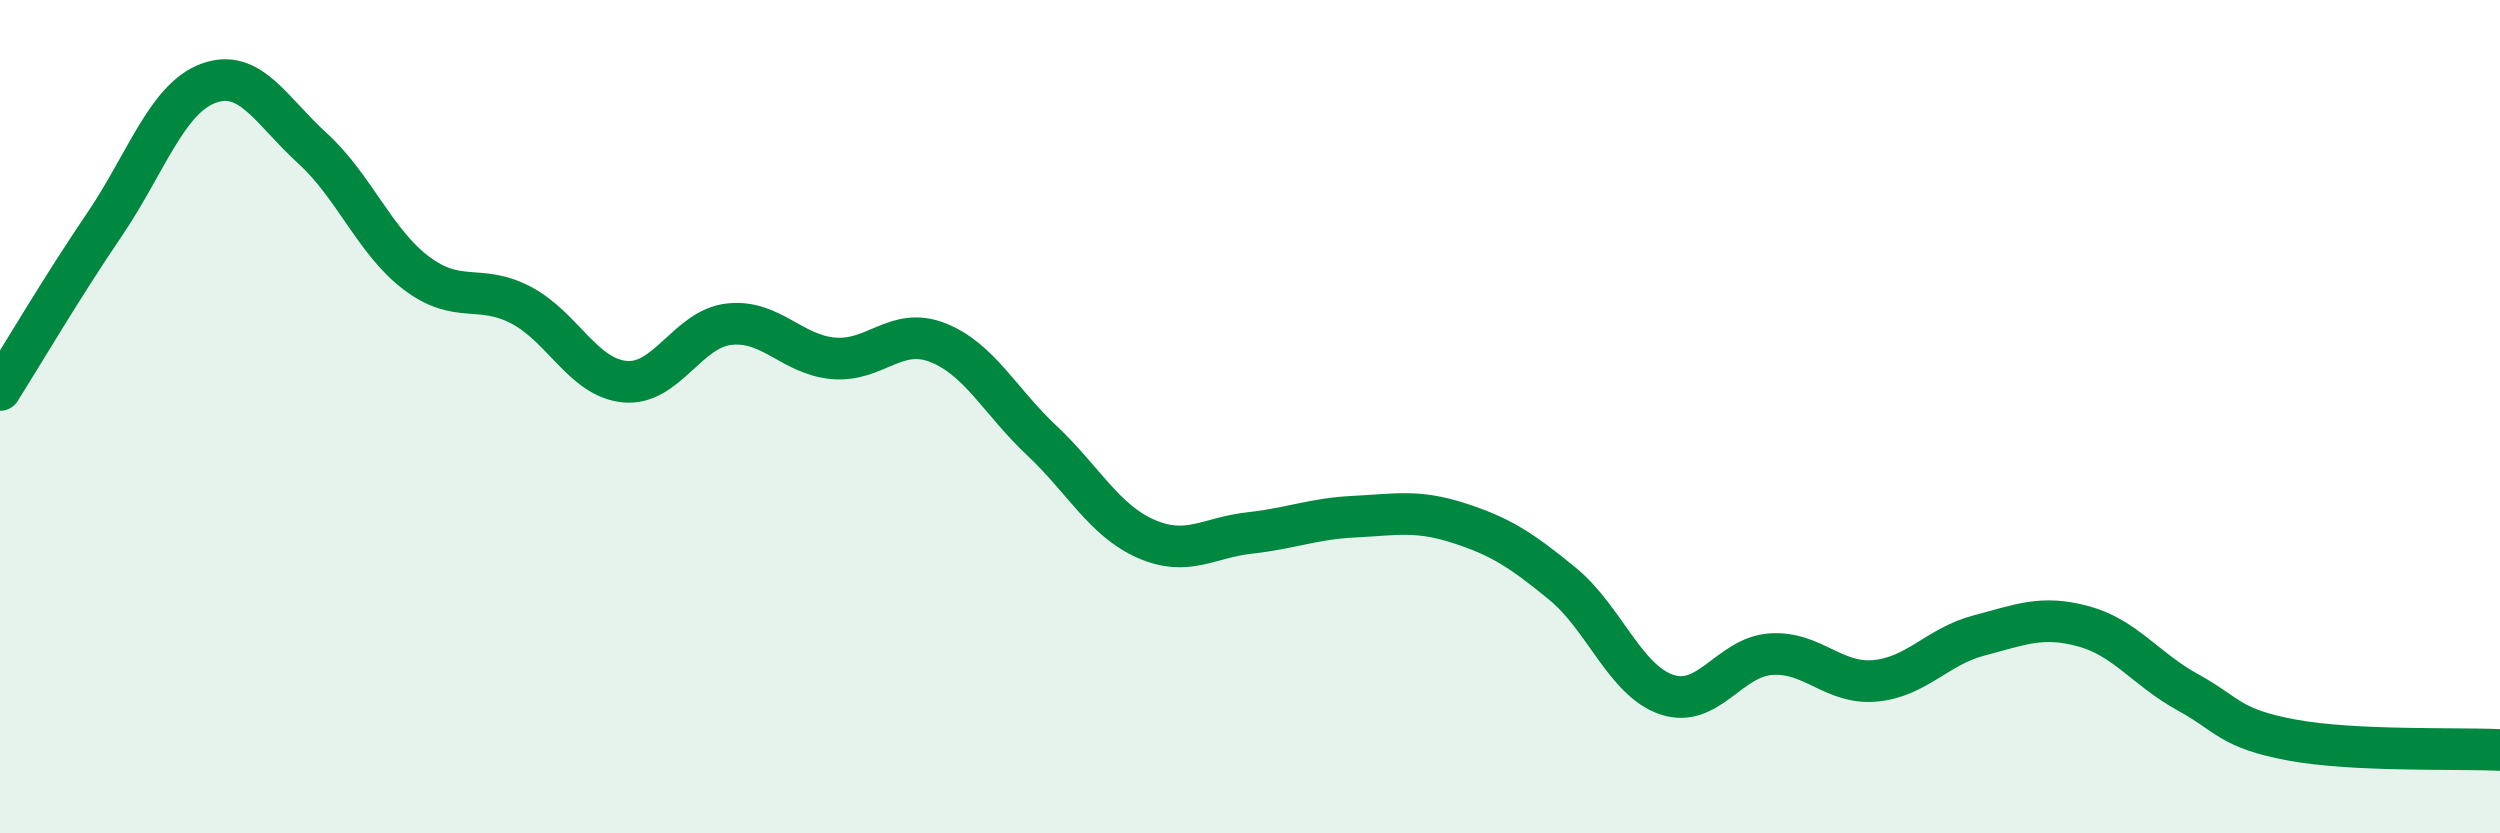
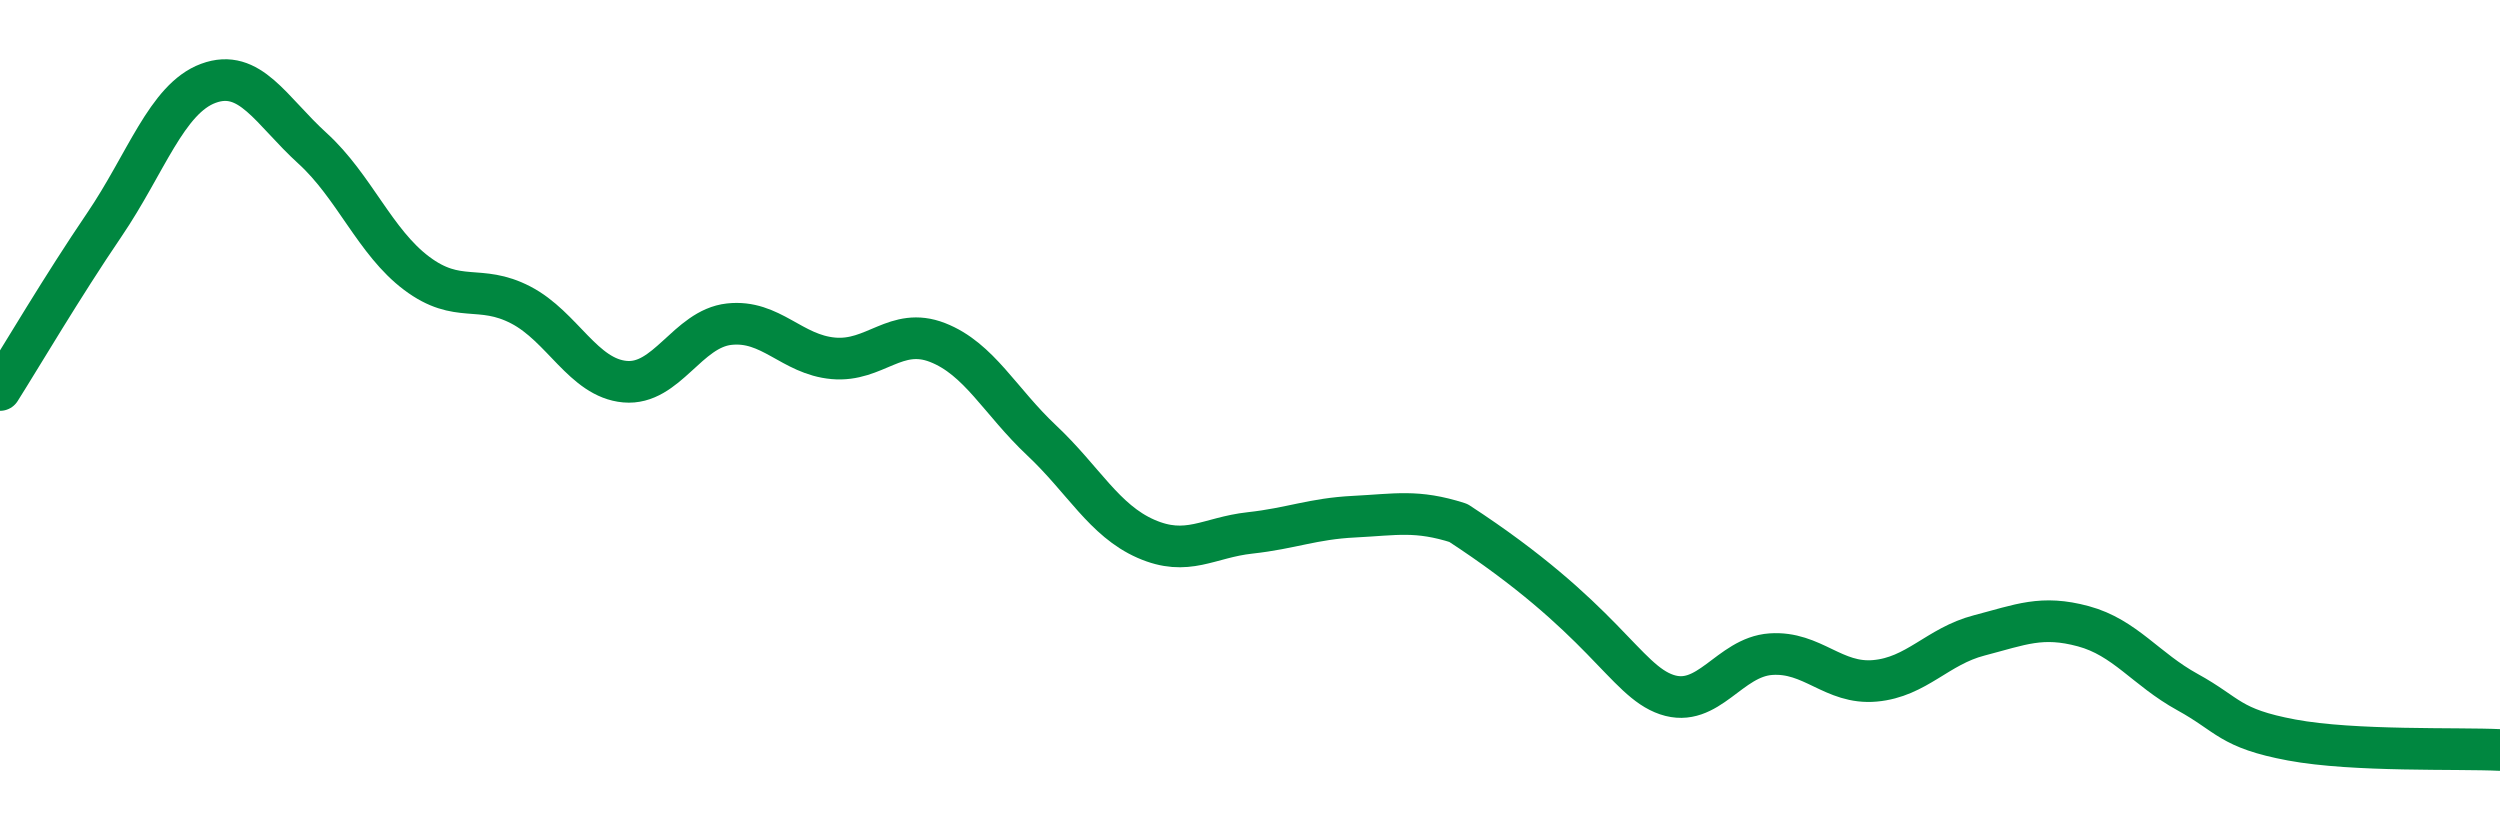
<svg xmlns="http://www.w3.org/2000/svg" width="60" height="20" viewBox="0 0 60 20">
-   <path d="M 0,9.36 C 0.5,8.57 1.5,6.87 2.5,5.4 C 3.5,3.93 4,2.37 5,2 C 6,1.63 6.5,2.65 7.5,3.56 C 8.5,4.47 9,5.81 10,6.56 C 11,7.31 11.5,6.8 12.5,7.32 C 13.5,7.84 14,9.07 15,9.16 C 16,9.25 16.5,7.89 17.5,7.78 C 18.5,7.67 19,8.51 20,8.6 C 21,8.69 21.5,7.83 22.5,8.22 C 23.5,8.61 24,9.63 25,10.57 C 26,11.51 26.5,12.49 27.5,12.93 C 28.5,13.37 29,12.9 30,12.79 C 31,12.68 31.5,12.45 32.5,12.4 C 33.5,12.35 34,12.23 35,12.55 C 36,12.87 36.5,13.19 37.5,14.01 C 38.5,14.83 39,16.33 40,16.67 C 41,17.01 41.5,15.77 42.5,15.7 C 43.5,15.63 44,16.43 45,16.34 C 46,16.25 46.5,15.51 47.5,15.25 C 48.5,14.99 49,14.76 50,15.03 C 51,15.3 51.5,16.06 52.5,16.61 C 53.5,17.16 53.5,17.48 55,17.76 C 56.5,18.04 59,17.95 60,18L60 20L0 20Z" fill="#008740" opacity="0.1" stroke-linecap="round" stroke-linejoin="round" />
-   <path d="M 0,9.36 C 0.5,8.57 1.5,6.87 2.5,5.4 C 3.5,3.93 4,2.37 5,2 C 6,1.63 6.5,2.65 7.5,3.56 C 8.5,4.47 9,5.81 10,6.56 C 11,7.31 11.5,6.8 12.5,7.32 C 13.5,7.84 14,9.07 15,9.16 C 16,9.25 16.5,7.89 17.5,7.78 C 18.5,7.67 19,8.51 20,8.6 C 21,8.69 21.5,7.83 22.5,8.22 C 23.5,8.61 24,9.63 25,10.57 C 26,11.51 26.5,12.49 27.5,12.93 C 28.5,13.37 29,12.9 30,12.79 C 31,12.68 31.5,12.45 32.5,12.4 C 33.5,12.35 34,12.23 35,12.55 C 36,12.87 36.5,13.19 37.5,14.01 C 38.5,14.83 39,16.33 40,16.67 C 41,17.01 41.5,15.77 42.5,15.7 C 43.5,15.63 44,16.43 45,16.34 C 46,16.25 46.5,15.51 47.5,15.25 C 48.5,14.99 49,14.76 50,15.03 C 51,15.3 51.5,16.06 52.5,16.61 C 53.5,17.16 53.5,17.48 55,17.76 C 56.5,18.04 59,17.95 60,18" stroke="#008740" stroke-width="1" fill="none" stroke-linecap="round" stroke-linejoin="round" />
+   <path d="M 0,9.36 C 0.5,8.57 1.5,6.87 2.5,5.4 C 3.5,3.93 4,2.37 5,2 C 6,1.63 6.5,2.65 7.5,3.56 C 8.5,4.47 9,5.81 10,6.56 C 11,7.31 11.5,6.8 12.5,7.32 C 13.5,7.84 14,9.07 15,9.16 C 16,9.25 16.5,7.89 17.5,7.78 C 18.5,7.67 19,8.51 20,8.6 C 21,8.69 21.5,7.83 22.5,8.22 C 23.5,8.61 24,9.63 25,10.57 C 26,11.51 26.5,12.49 27.5,12.93 C 28.5,13.37 29,12.9 30,12.79 C 31,12.68 31.5,12.45 32.5,12.4 C 33.5,12.35 34,12.23 35,12.55 C 38.5,14.83 39,16.33 40,16.67 C 41,17.01 41.5,15.77 42.5,15.7 C 43.5,15.63 44,16.43 45,16.34 C 46,16.25 46.5,15.51 47.5,15.25 C 48.5,14.99 49,14.76 50,15.03 C 51,15.3 51.5,16.06 52.5,16.61 C 53.5,17.16 53.5,17.48 55,17.76 C 56.5,18.04 59,17.95 60,18" stroke="#008740" stroke-width="1" fill="none" stroke-linecap="round" stroke-linejoin="round" />
</svg>